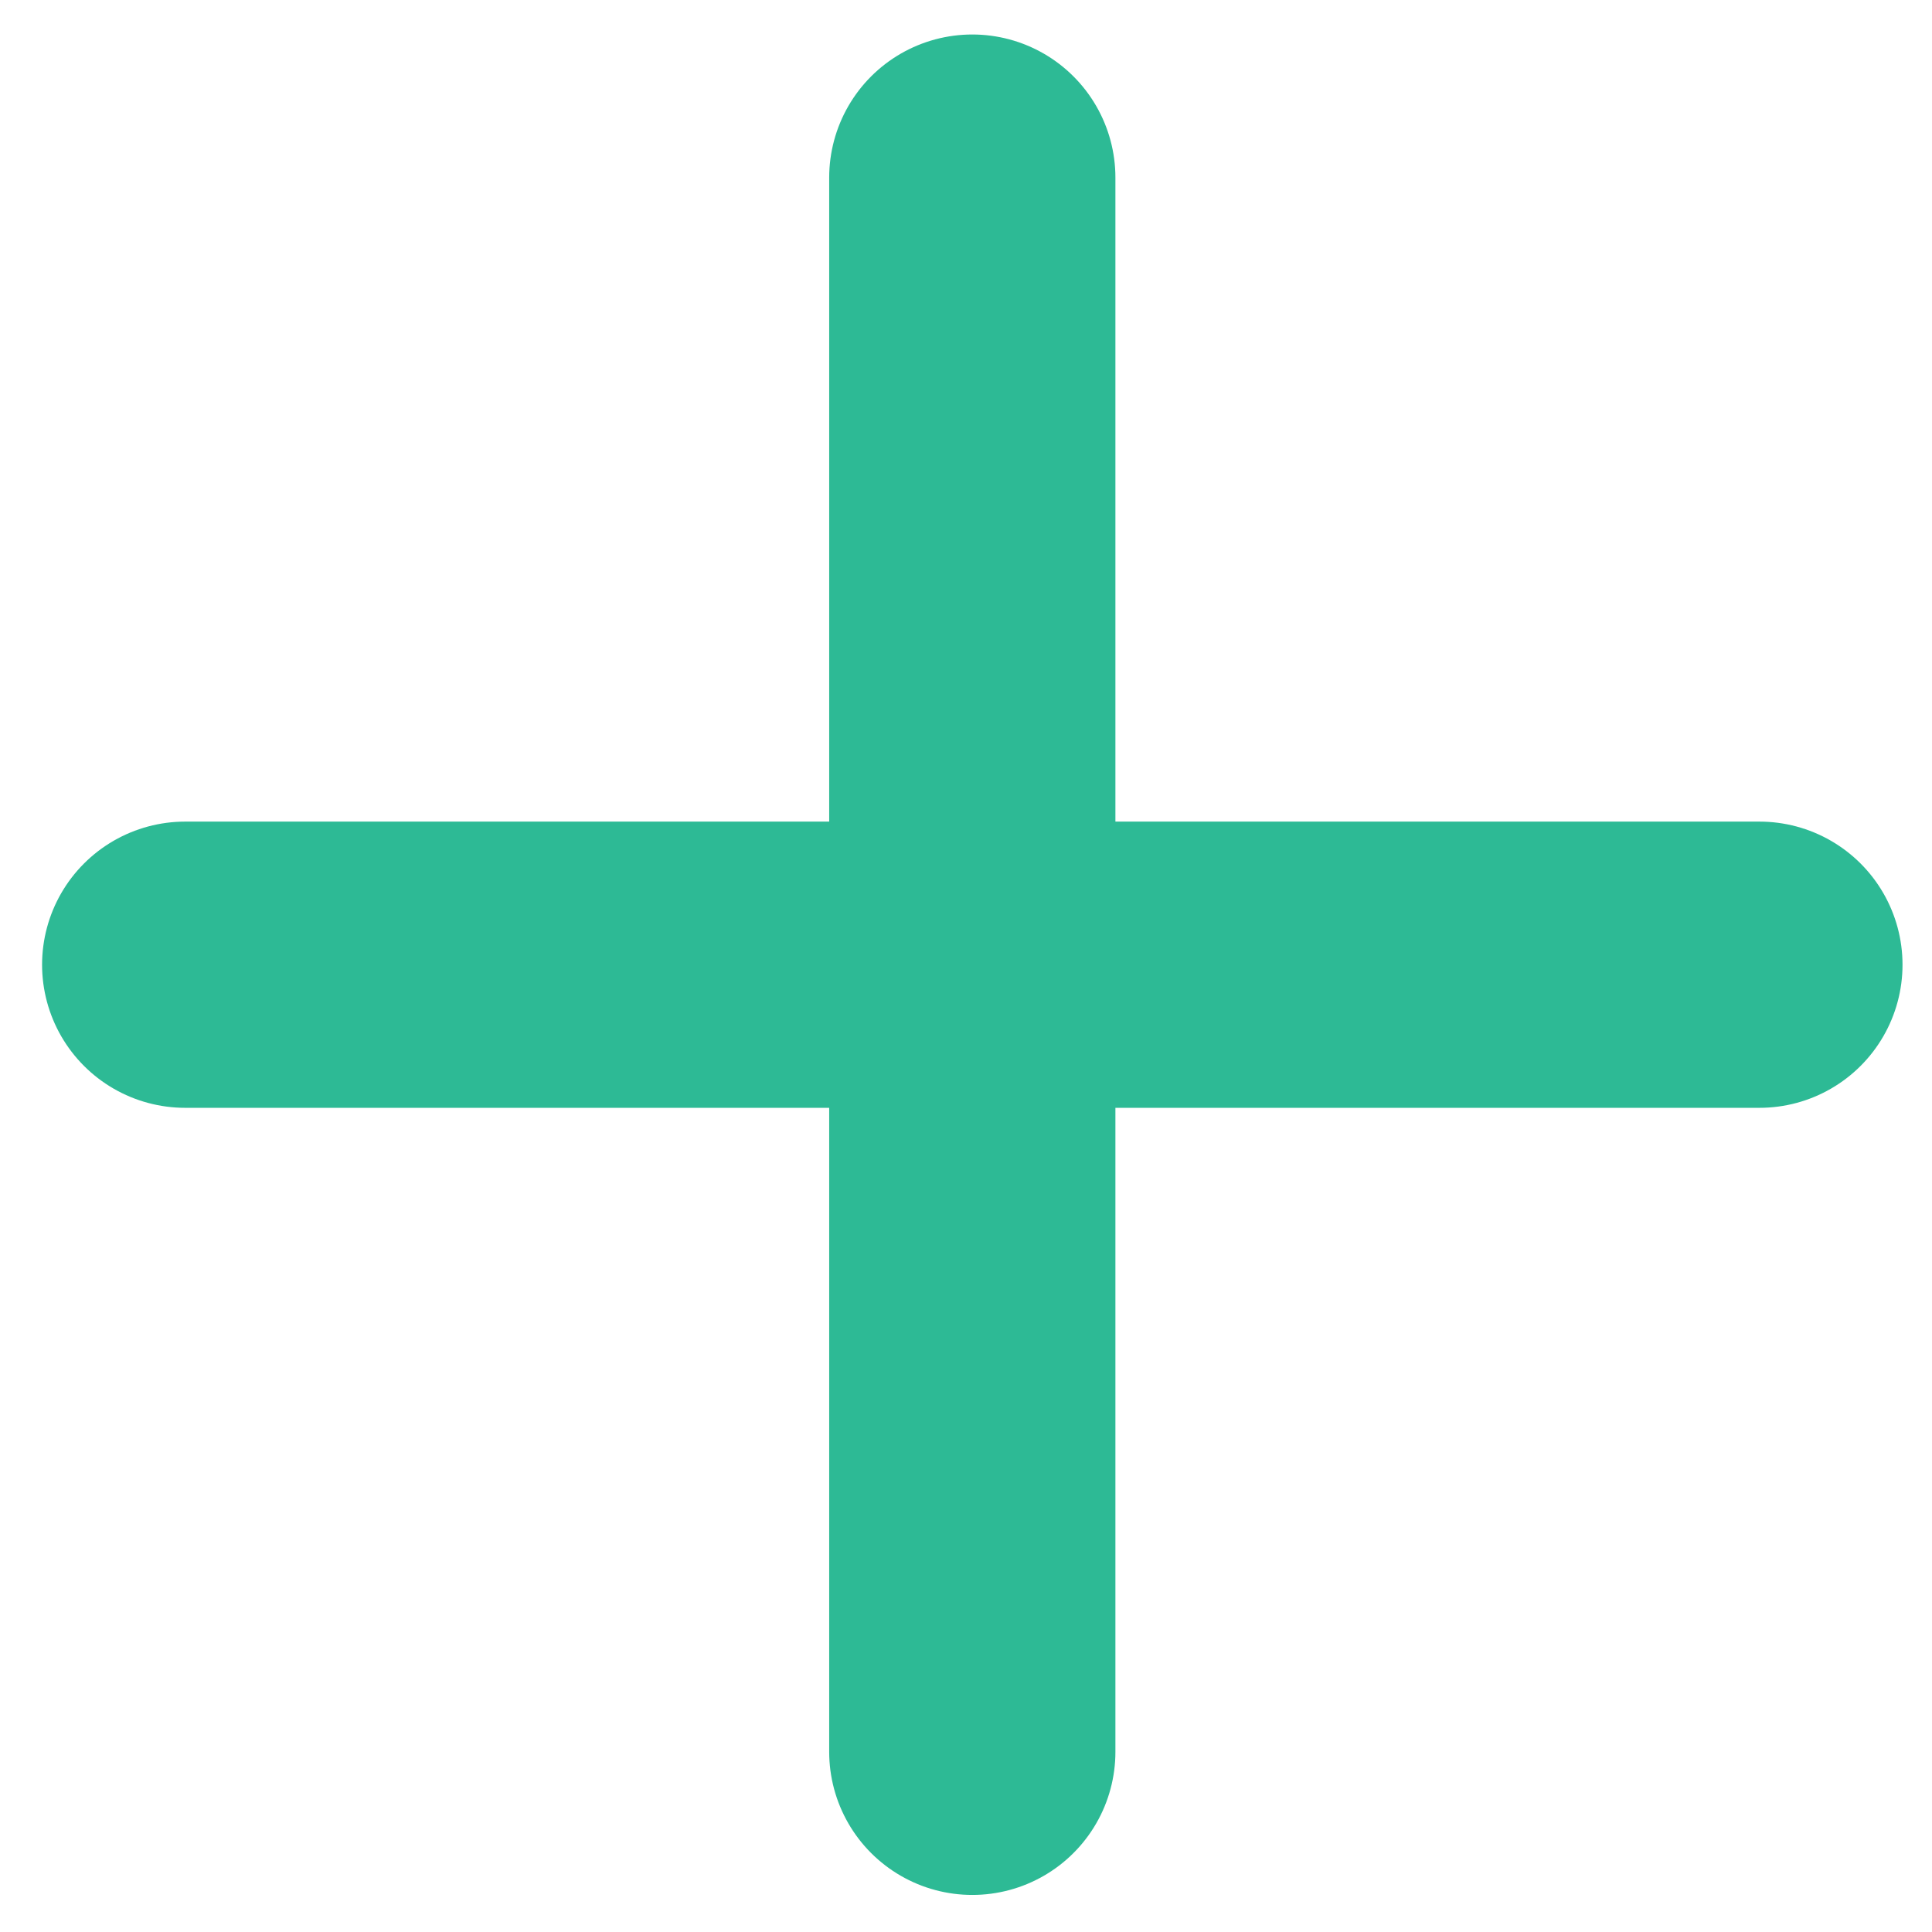
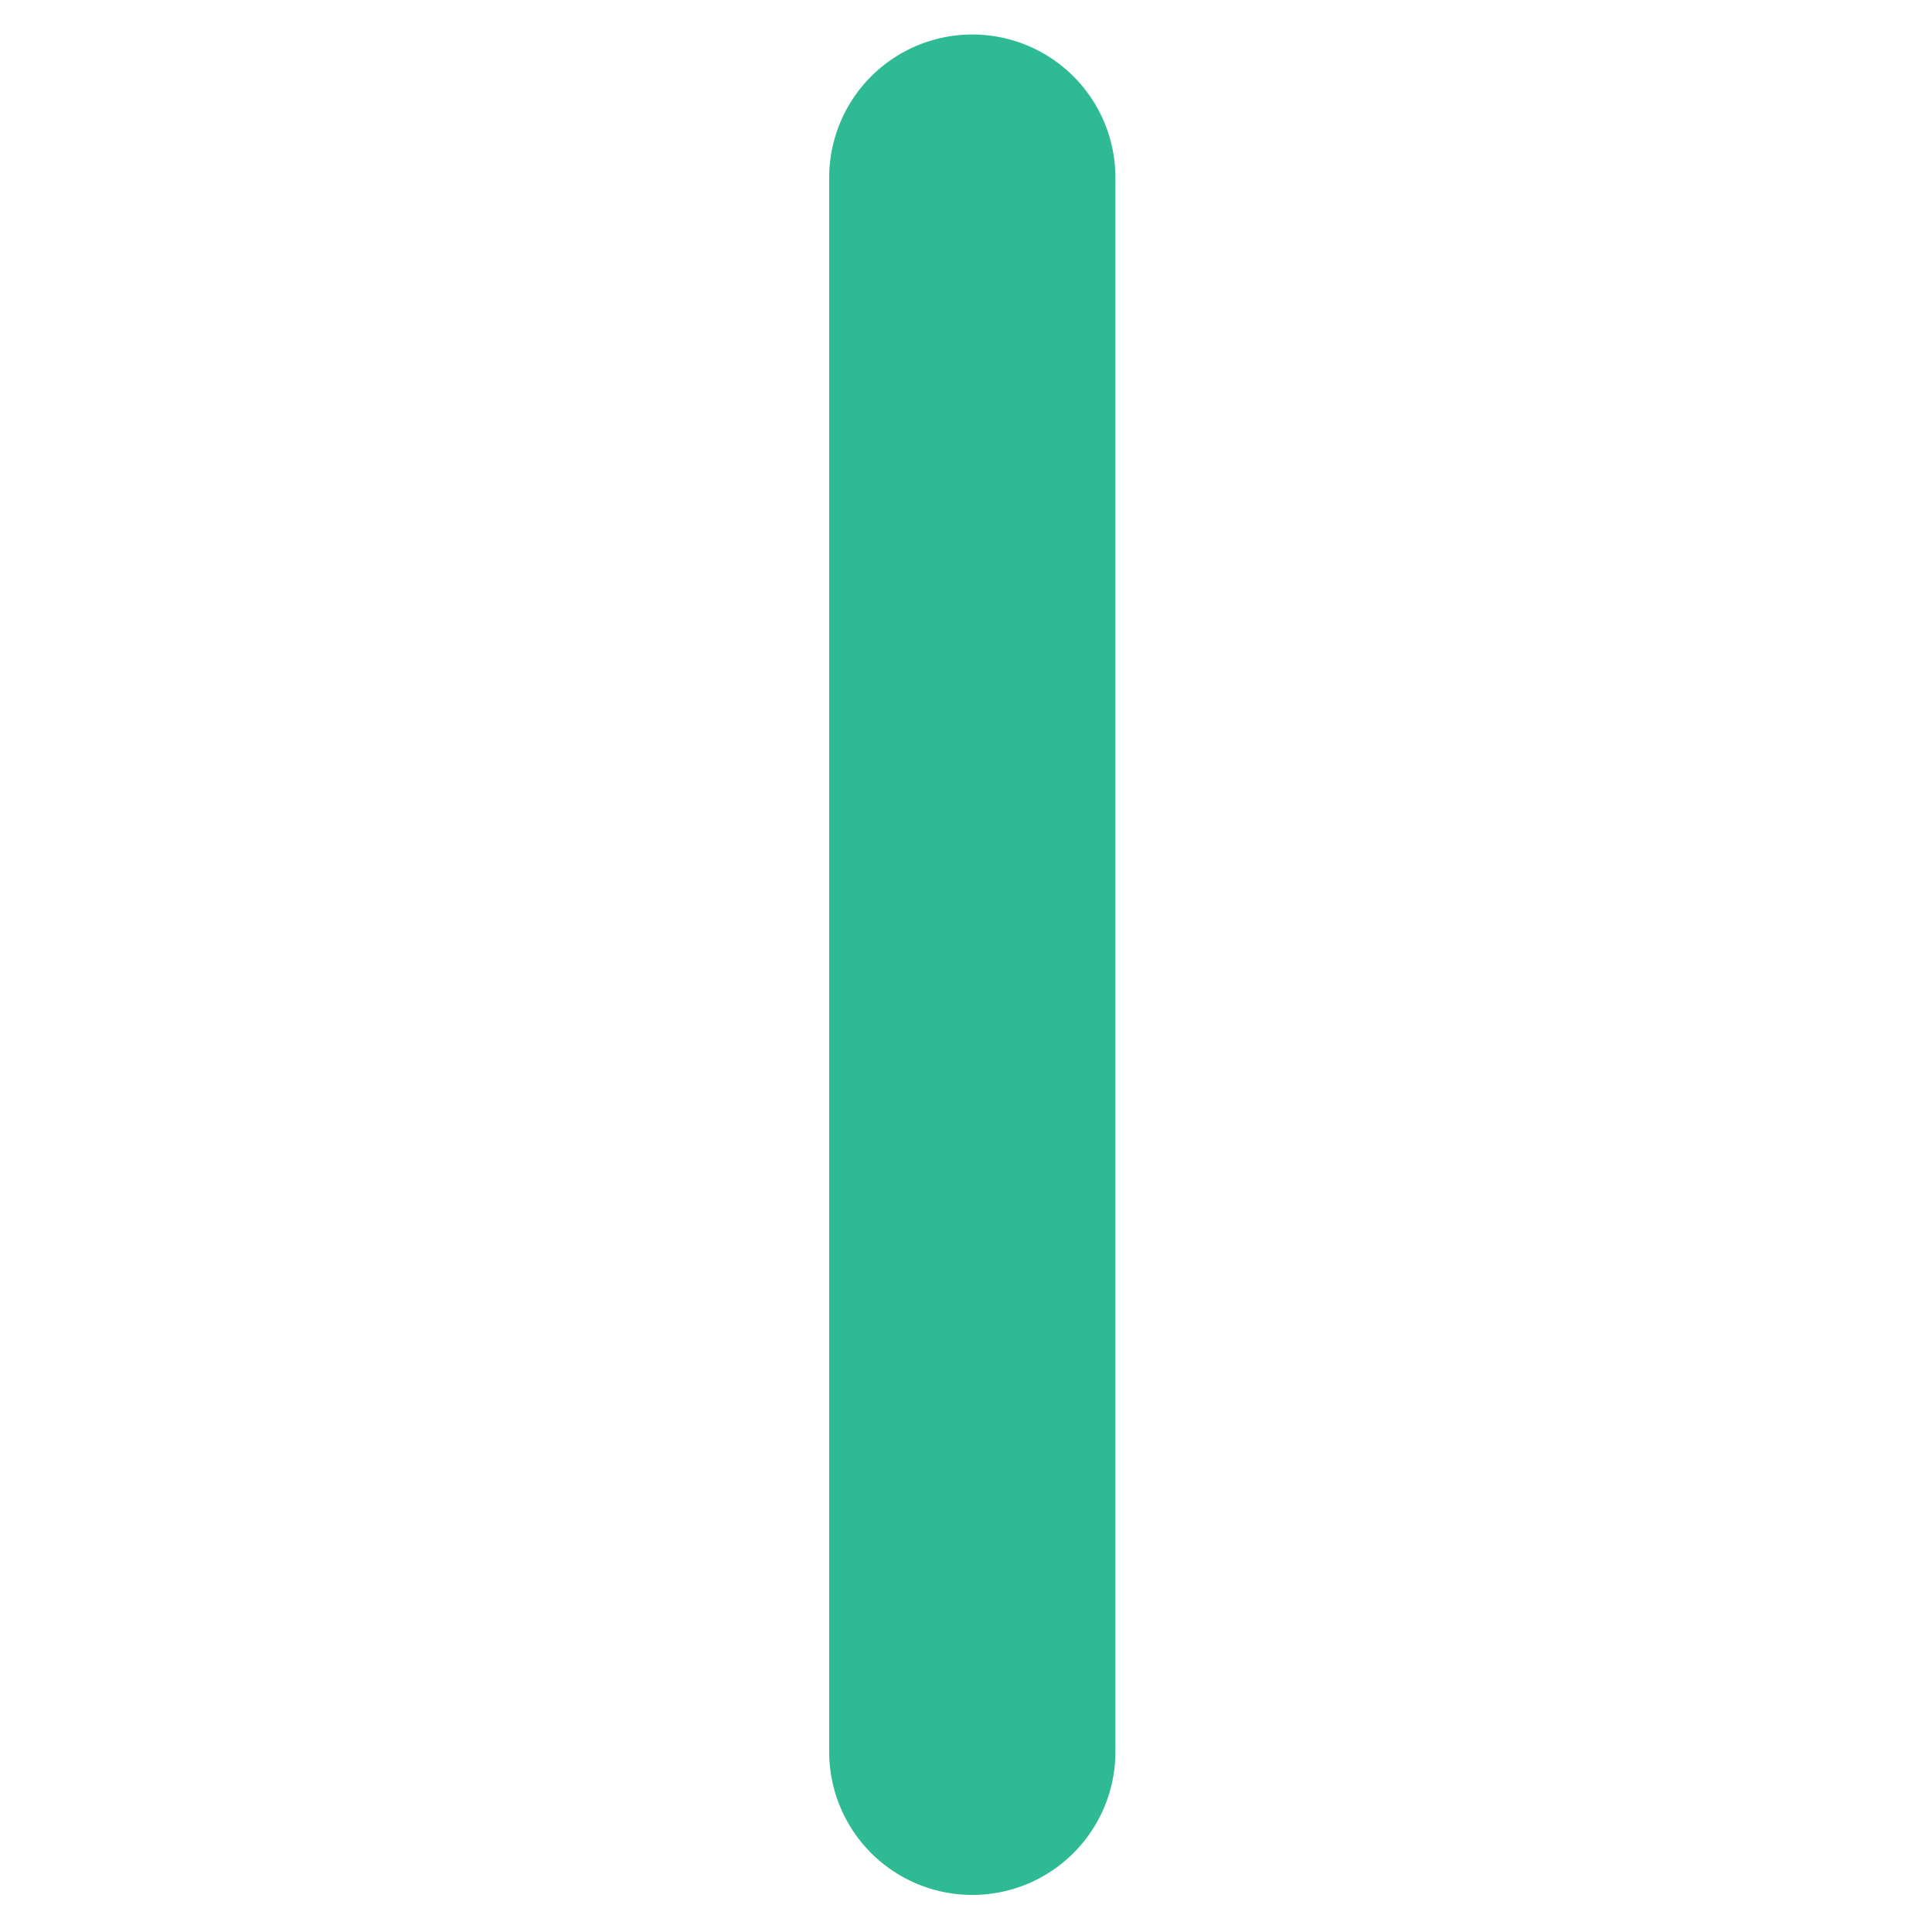
<svg xmlns="http://www.w3.org/2000/svg" version="1.1" id="Layer_1" x="0px" y="0px" viewBox="0 0 13.5 13.5" style="enable-background:new 0 0 13.5 13.5;" xml:space="preserve">
  <style type="text/css">
	.st0{fill:none;stroke:#2DBA95;stroke-width:2;stroke-linecap:round;}
</style>
  <g id="Group_371" transform="translate(-270.206 -2182.559)">
-     <path id="Path_481" class="st0" d="M271.5,2189.3h11" />
    <path id="Path_482" class="st0" d="M277,2194.8v-11" />
  </g>
</svg>